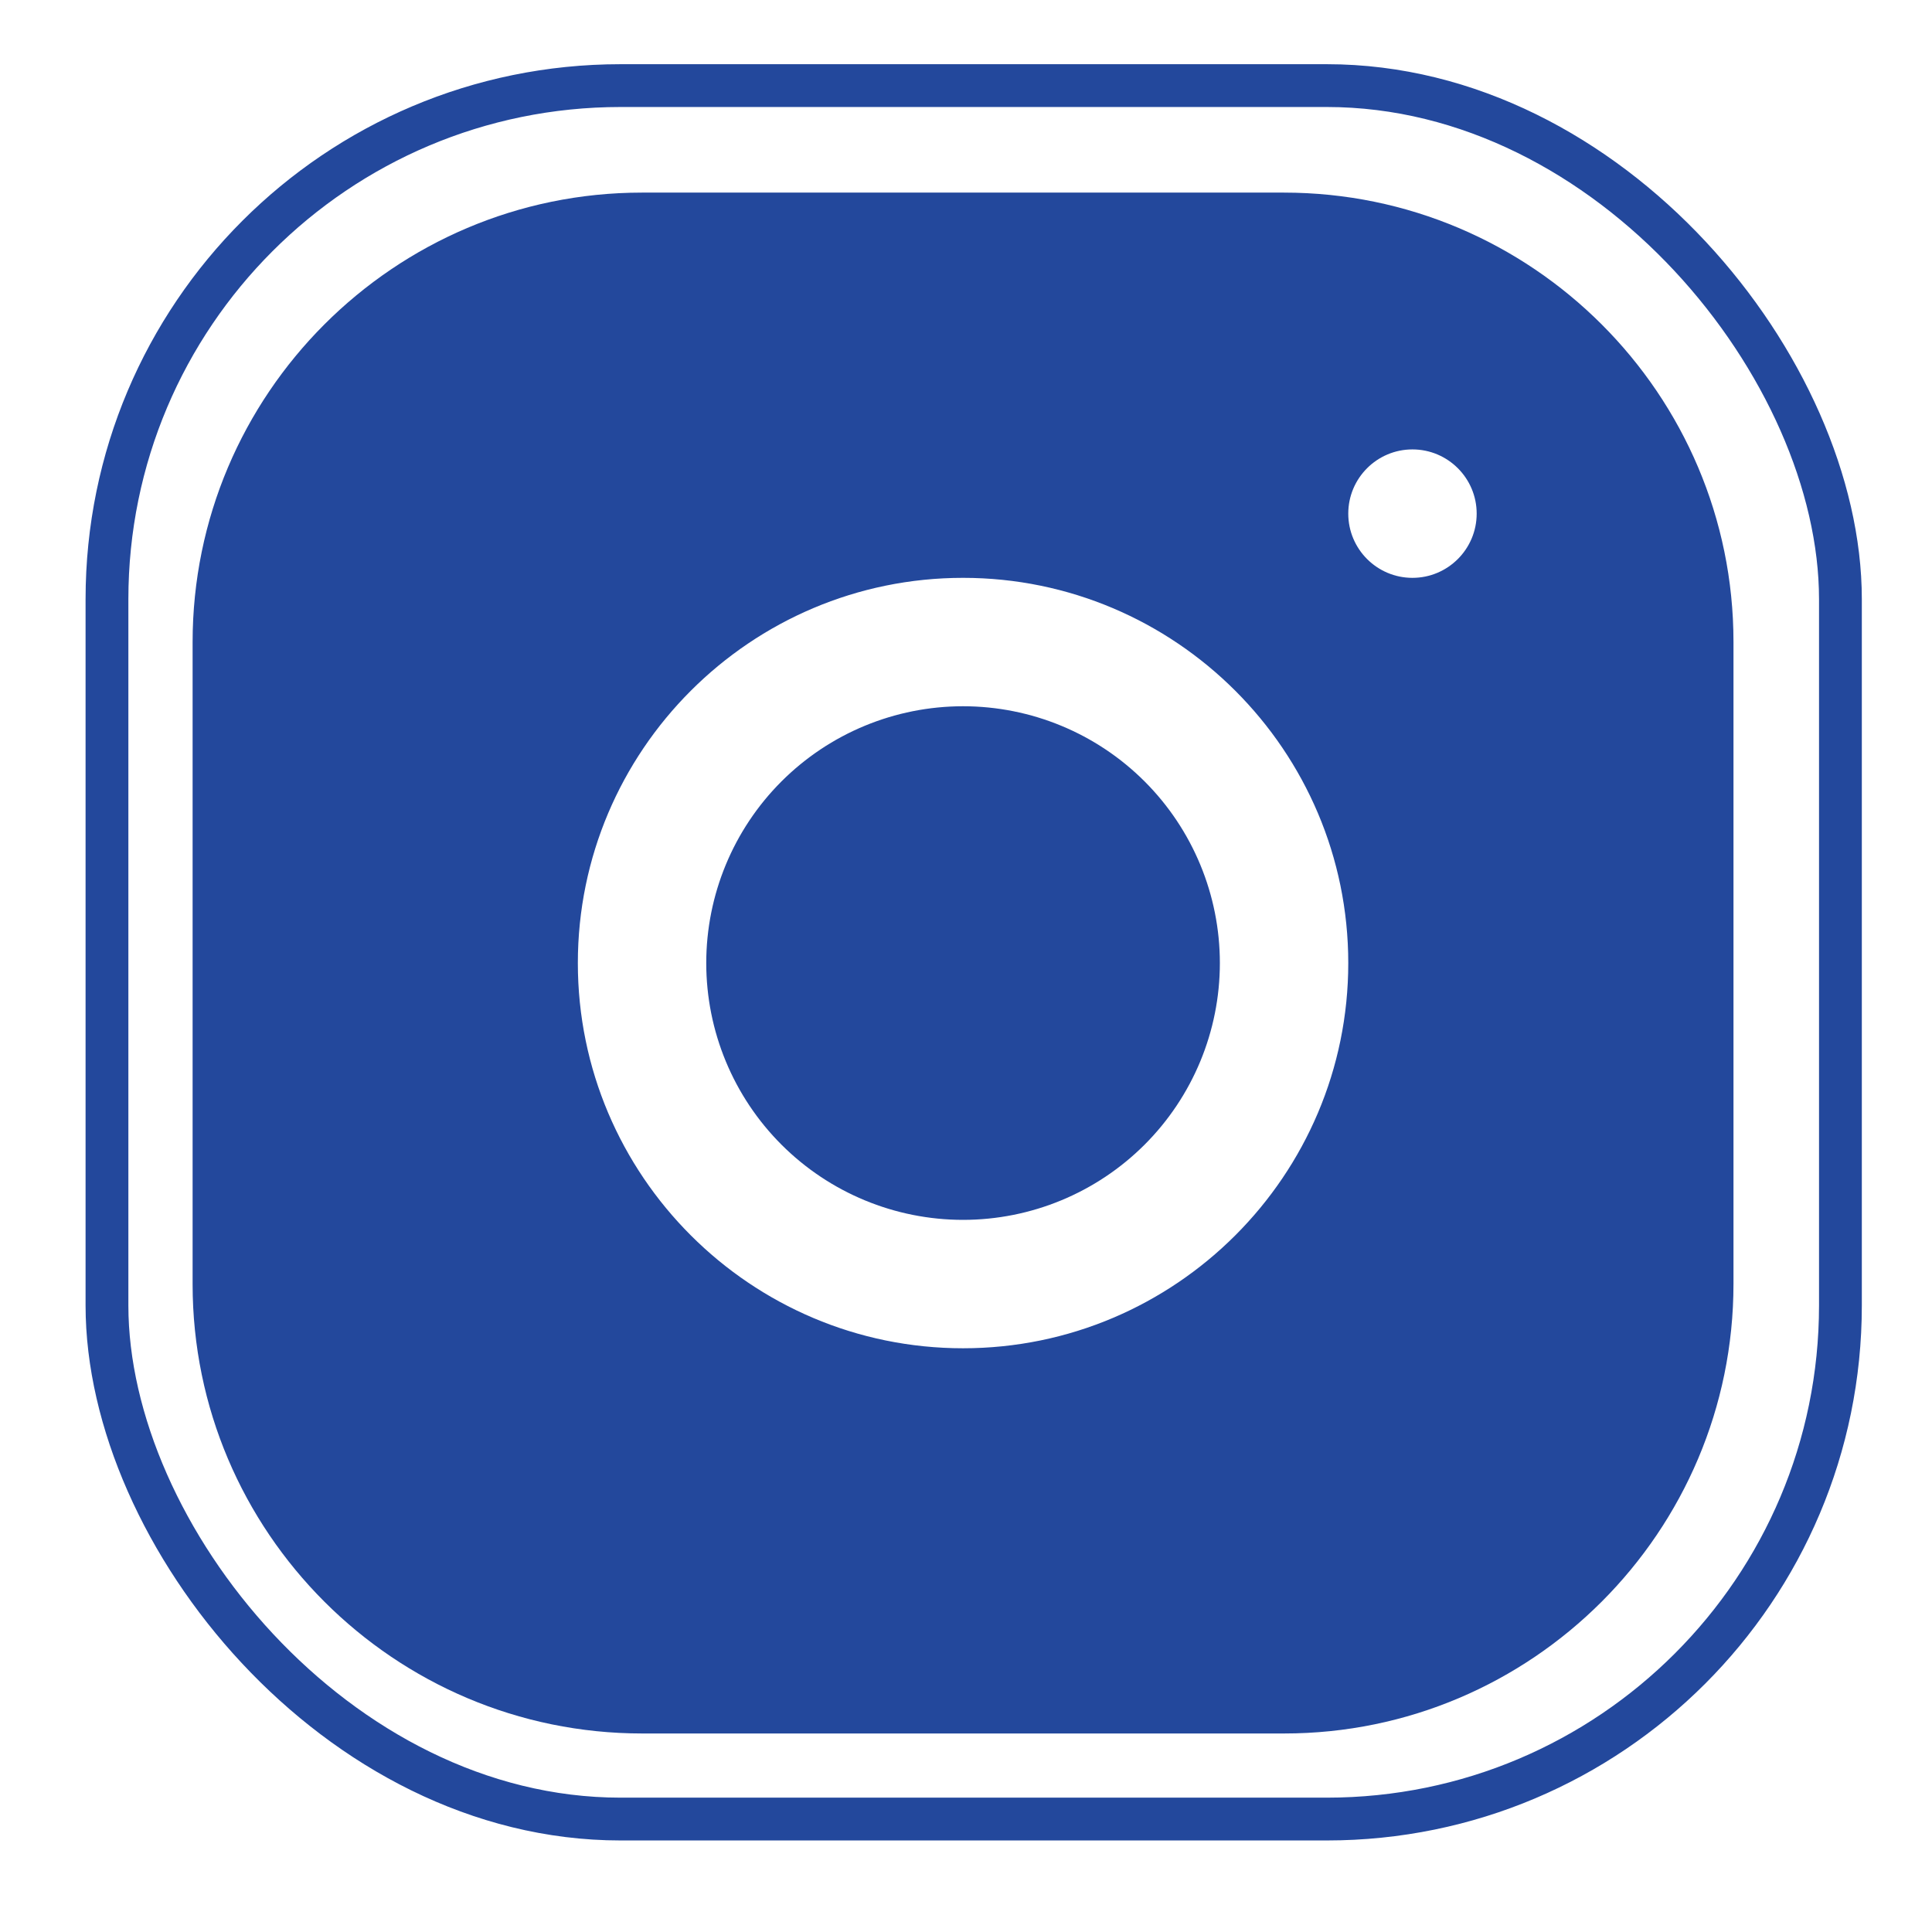
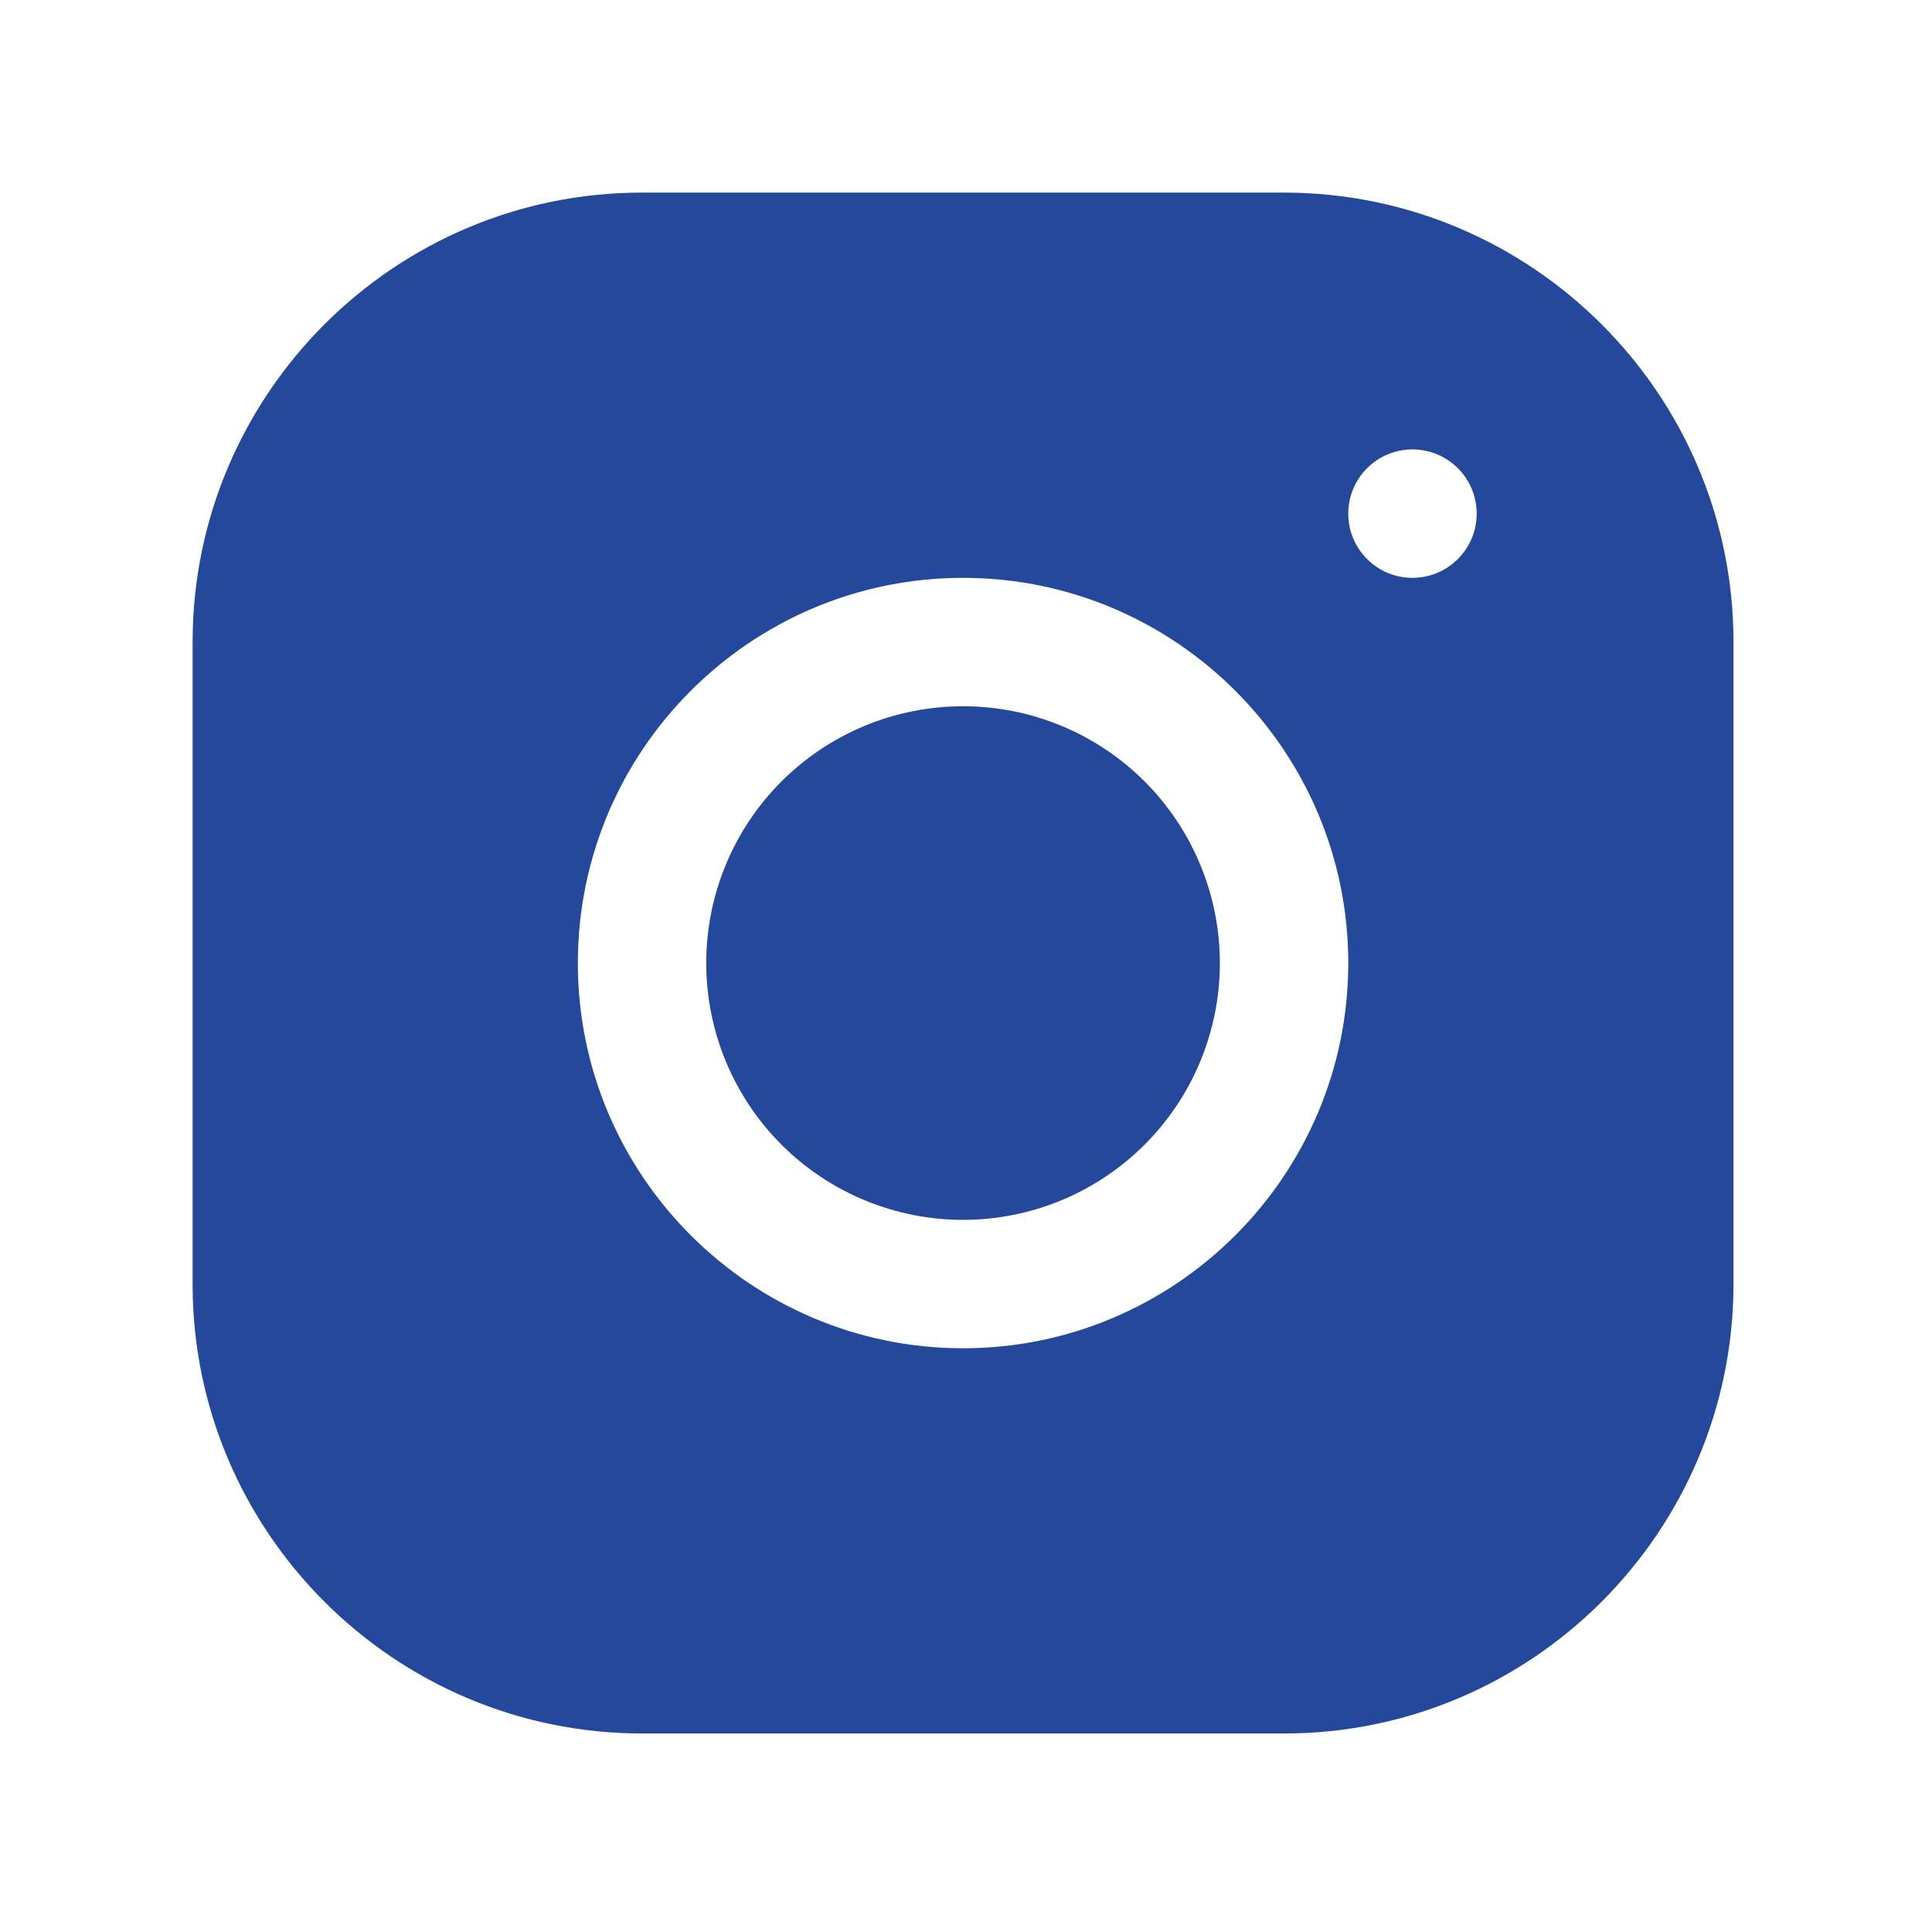
<svg xmlns="http://www.w3.org/2000/svg" width="65" height="65" viewBox="0 0 65 65" fill="none">
  <path d="M21.596 6.48C13.261 6.48 6.48 13.267 6.48 21.605V43.205C6.48 51.54 13.267 58.321 21.605 58.321H43.205C51.54 58.321 58.321 51.534 58.321 43.196V21.596C58.321 13.261 51.534 6.48 43.196 6.48H21.596ZM47.52 15.12C48.713 15.12 49.681 16.088 49.681 17.28C49.681 18.473 48.713 19.441 47.52 19.441C46.328 19.441 45.361 18.473 45.361 17.28C45.361 16.088 46.328 15.12 47.52 15.12ZM32.401 19.441C39.548 19.441 45.361 25.253 45.361 32.401C45.361 39.548 39.548 45.361 32.401 45.361C25.253 45.361 19.441 39.548 19.441 32.401C19.441 25.253 25.253 19.441 32.401 19.441ZM32.401 23.761C30.109 23.761 27.911 24.671 26.291 26.291C24.671 27.911 23.761 30.109 23.761 32.401C23.761 34.692 24.671 36.89 26.291 38.51C27.911 40.13 30.109 41.041 32.401 41.041C34.692 41.041 36.89 40.13 38.51 38.51C40.13 36.89 41.041 34.692 41.041 32.401C41.041 30.109 40.13 27.911 38.51 26.291C36.89 24.671 34.692 23.761 32.401 23.761Z" fill="#23489C" />
-   <rect x="3.599" y="2.88" width="58.32" height="58.32" rx="17.28" stroke="#23489C" stroke-width="1.44" />
</svg>